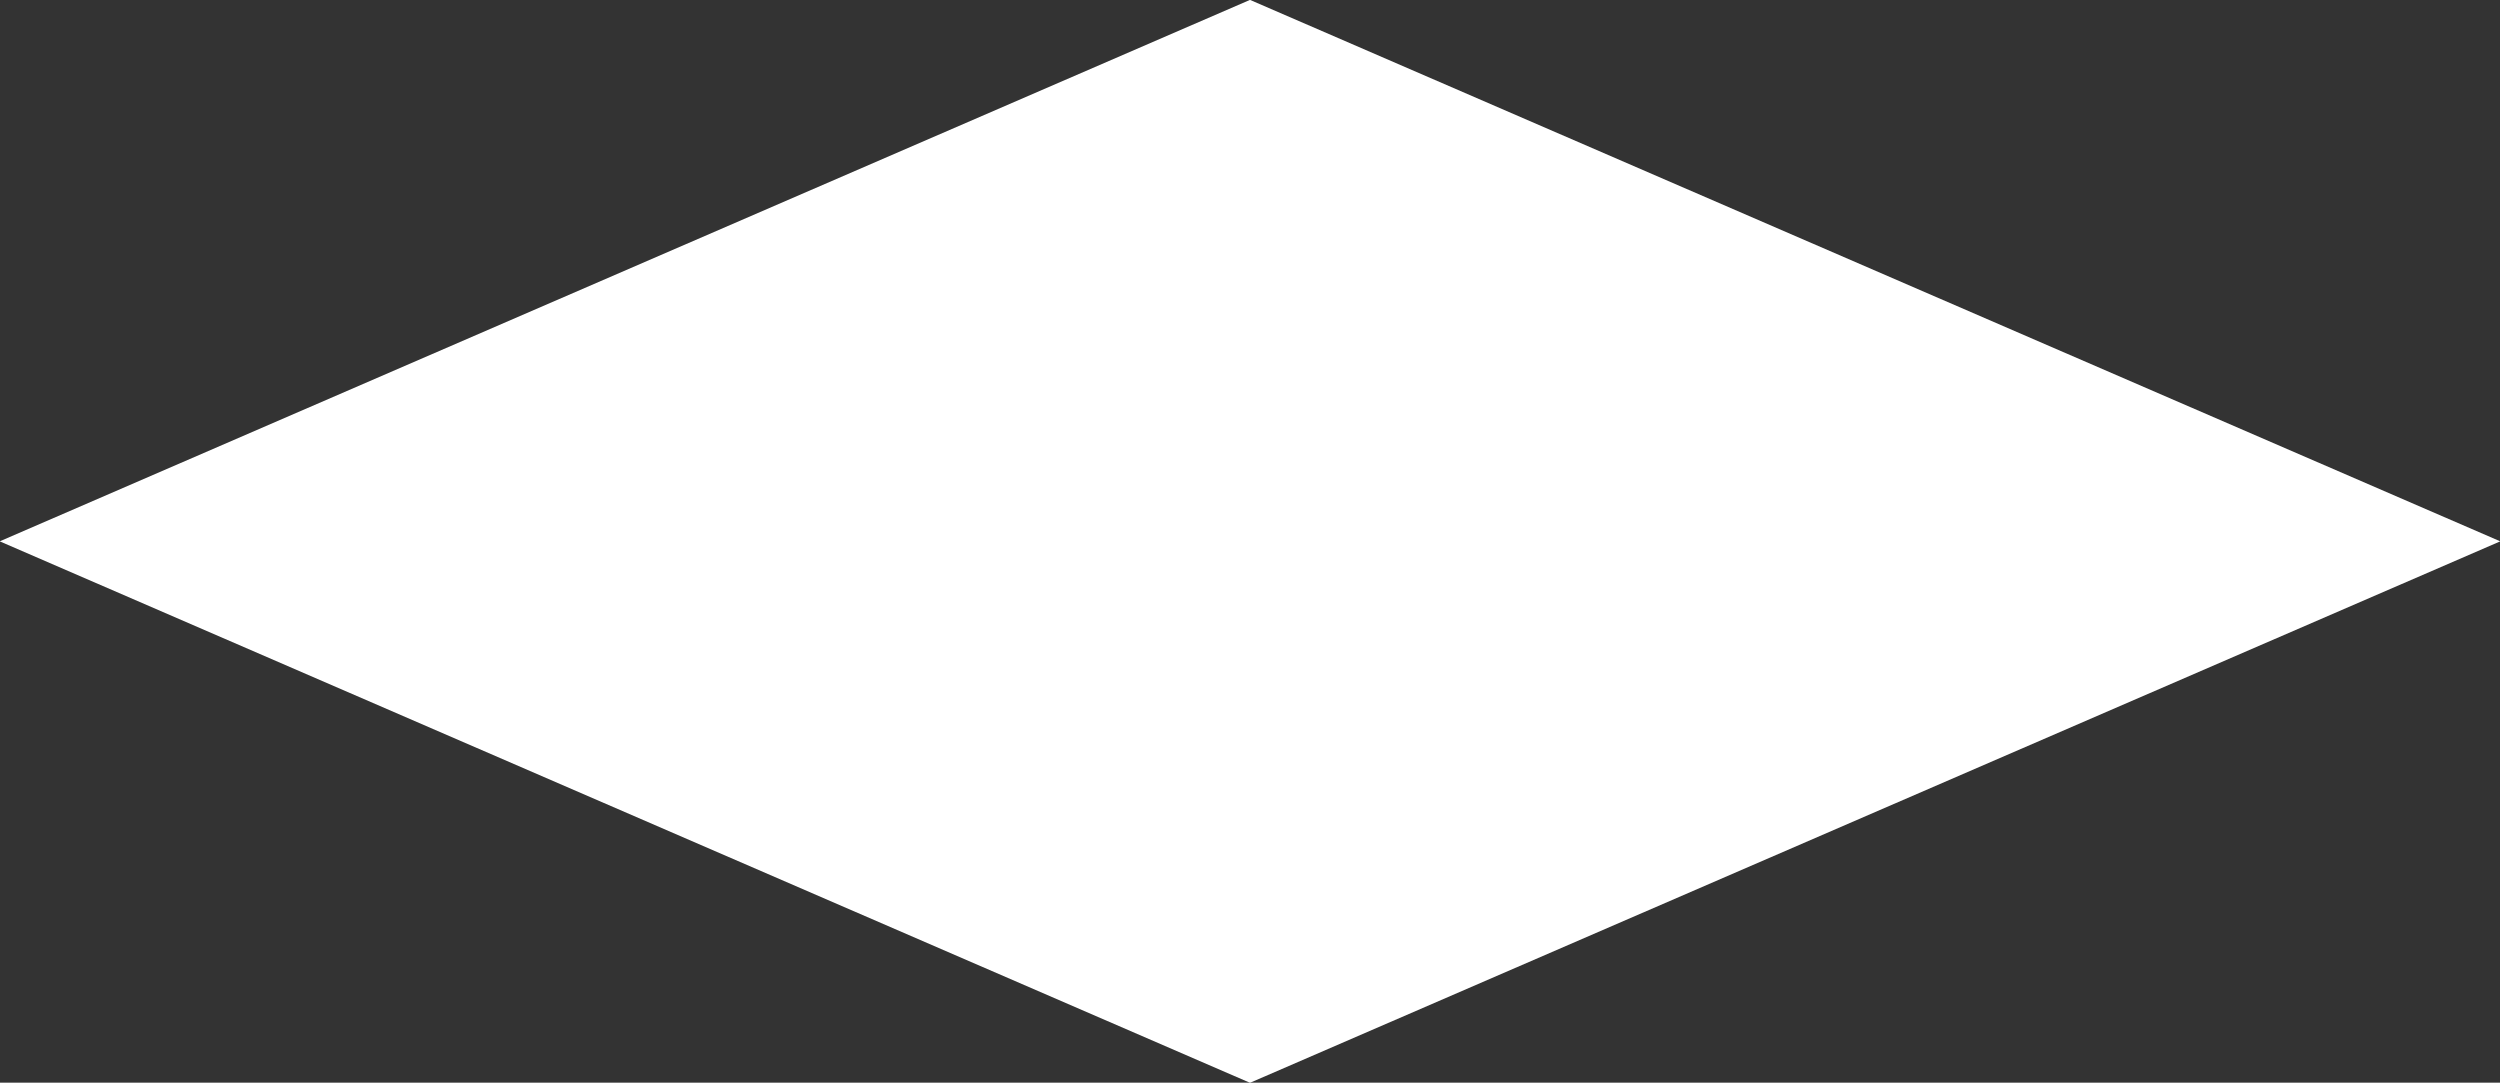
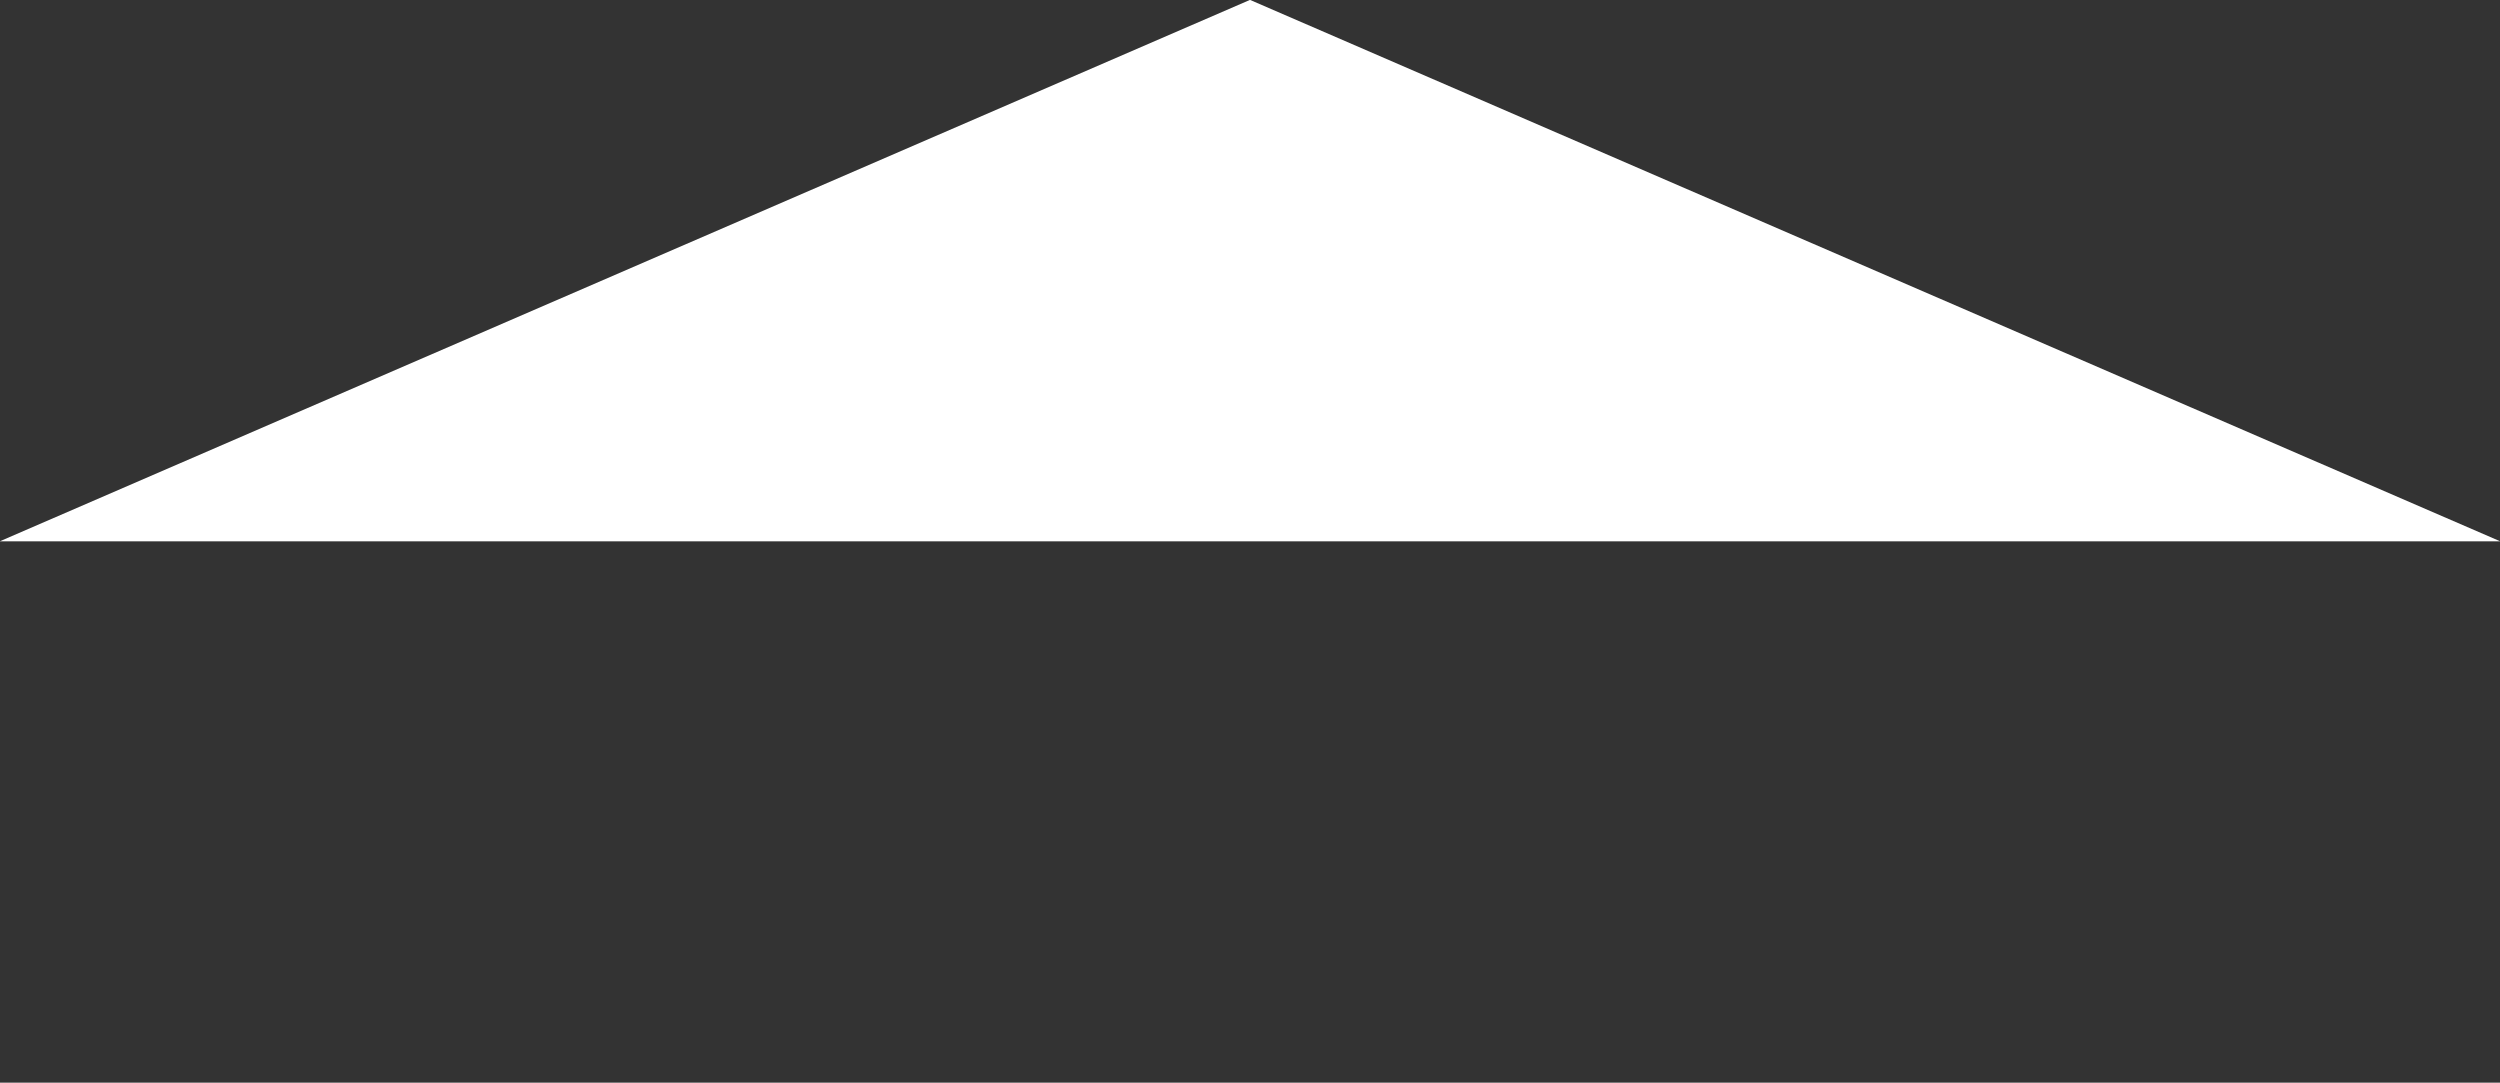
<svg xmlns="http://www.w3.org/2000/svg" width="127px" height="55px">
  <rect width="100%" height="100%" fill="#333333" stroke="none" />
-   <path fill-rule="evenodd" fill="rgb(255, 255, 255)" d="M63.500,-0.006 L127.014,27.500 L63.500,55.006 L-0.014,27.500 L63.500,-0.006 Z" />
+   <path fill-rule="evenodd" fill="rgb(255, 255, 255)" d="M63.500,-0.006 L127.014,27.500 L-0.014,27.500 L63.500,-0.006 Z" />
</svg>